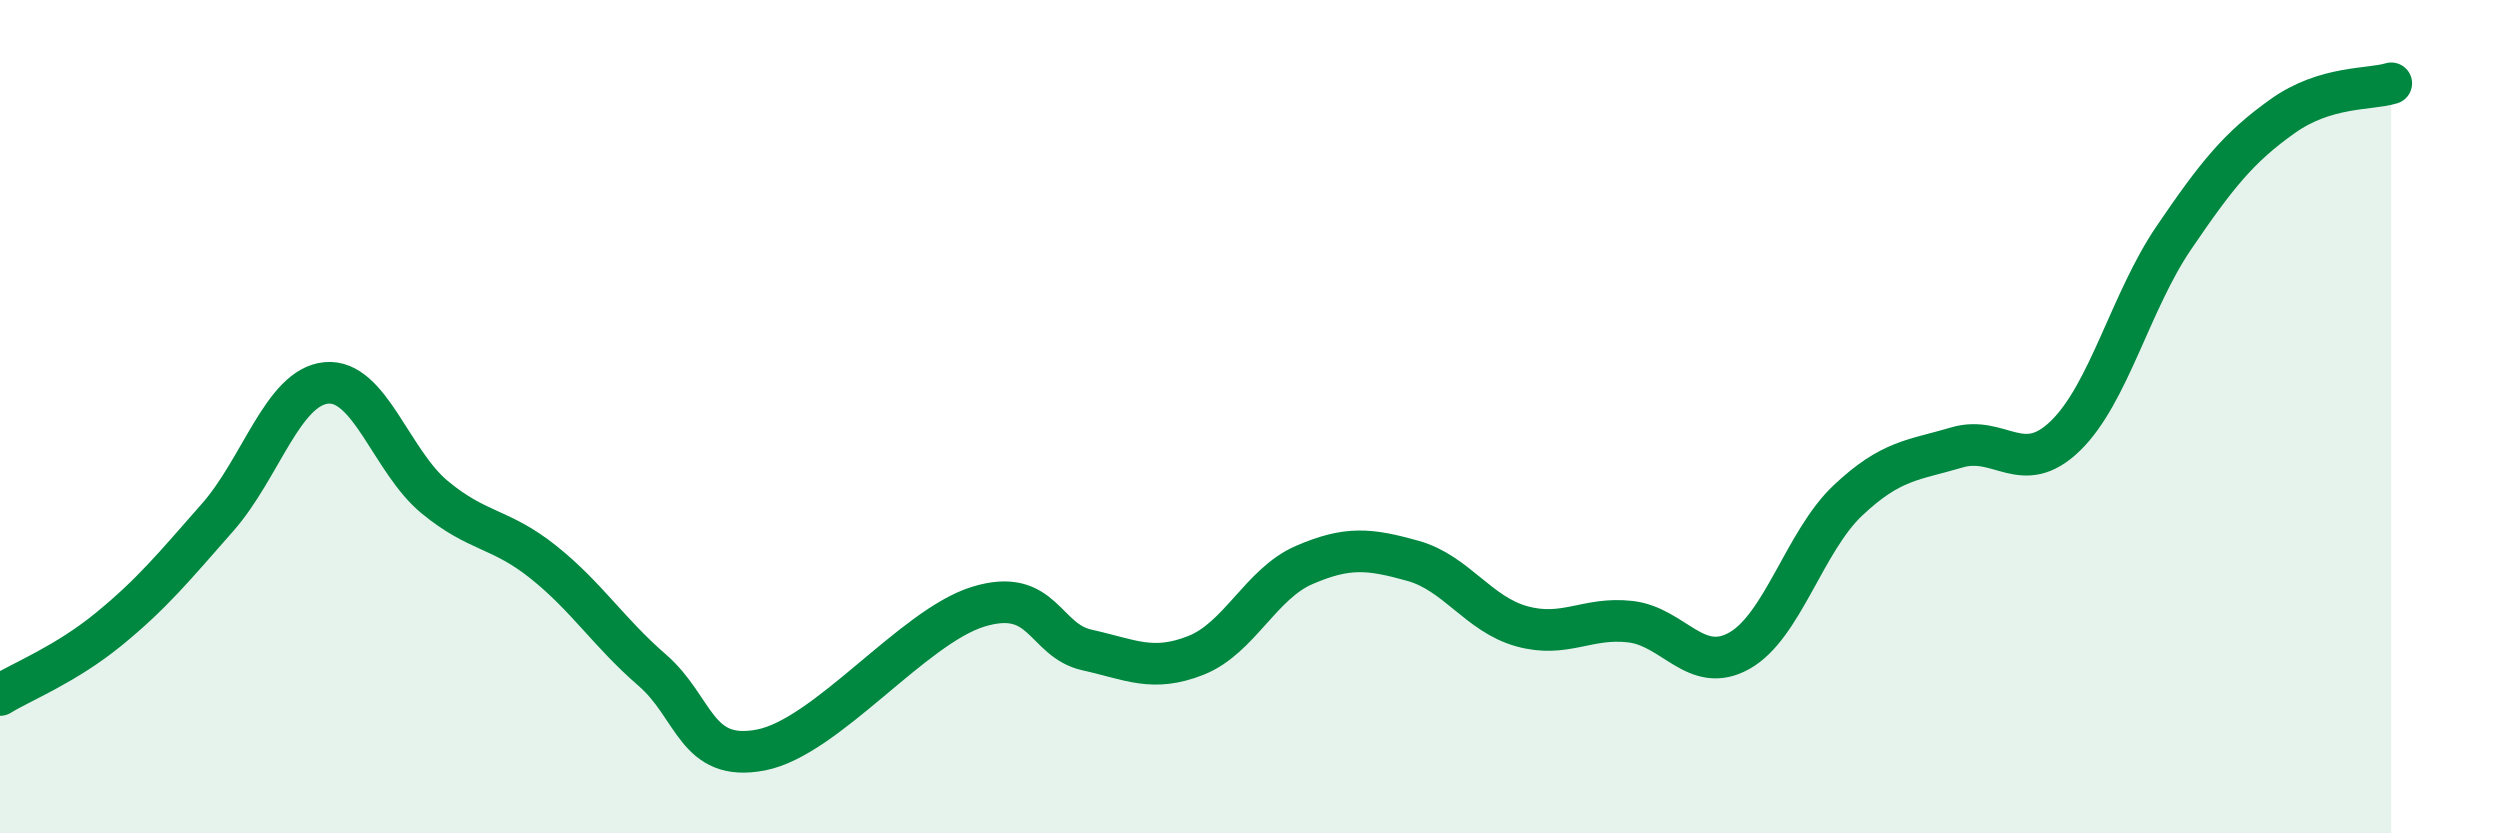
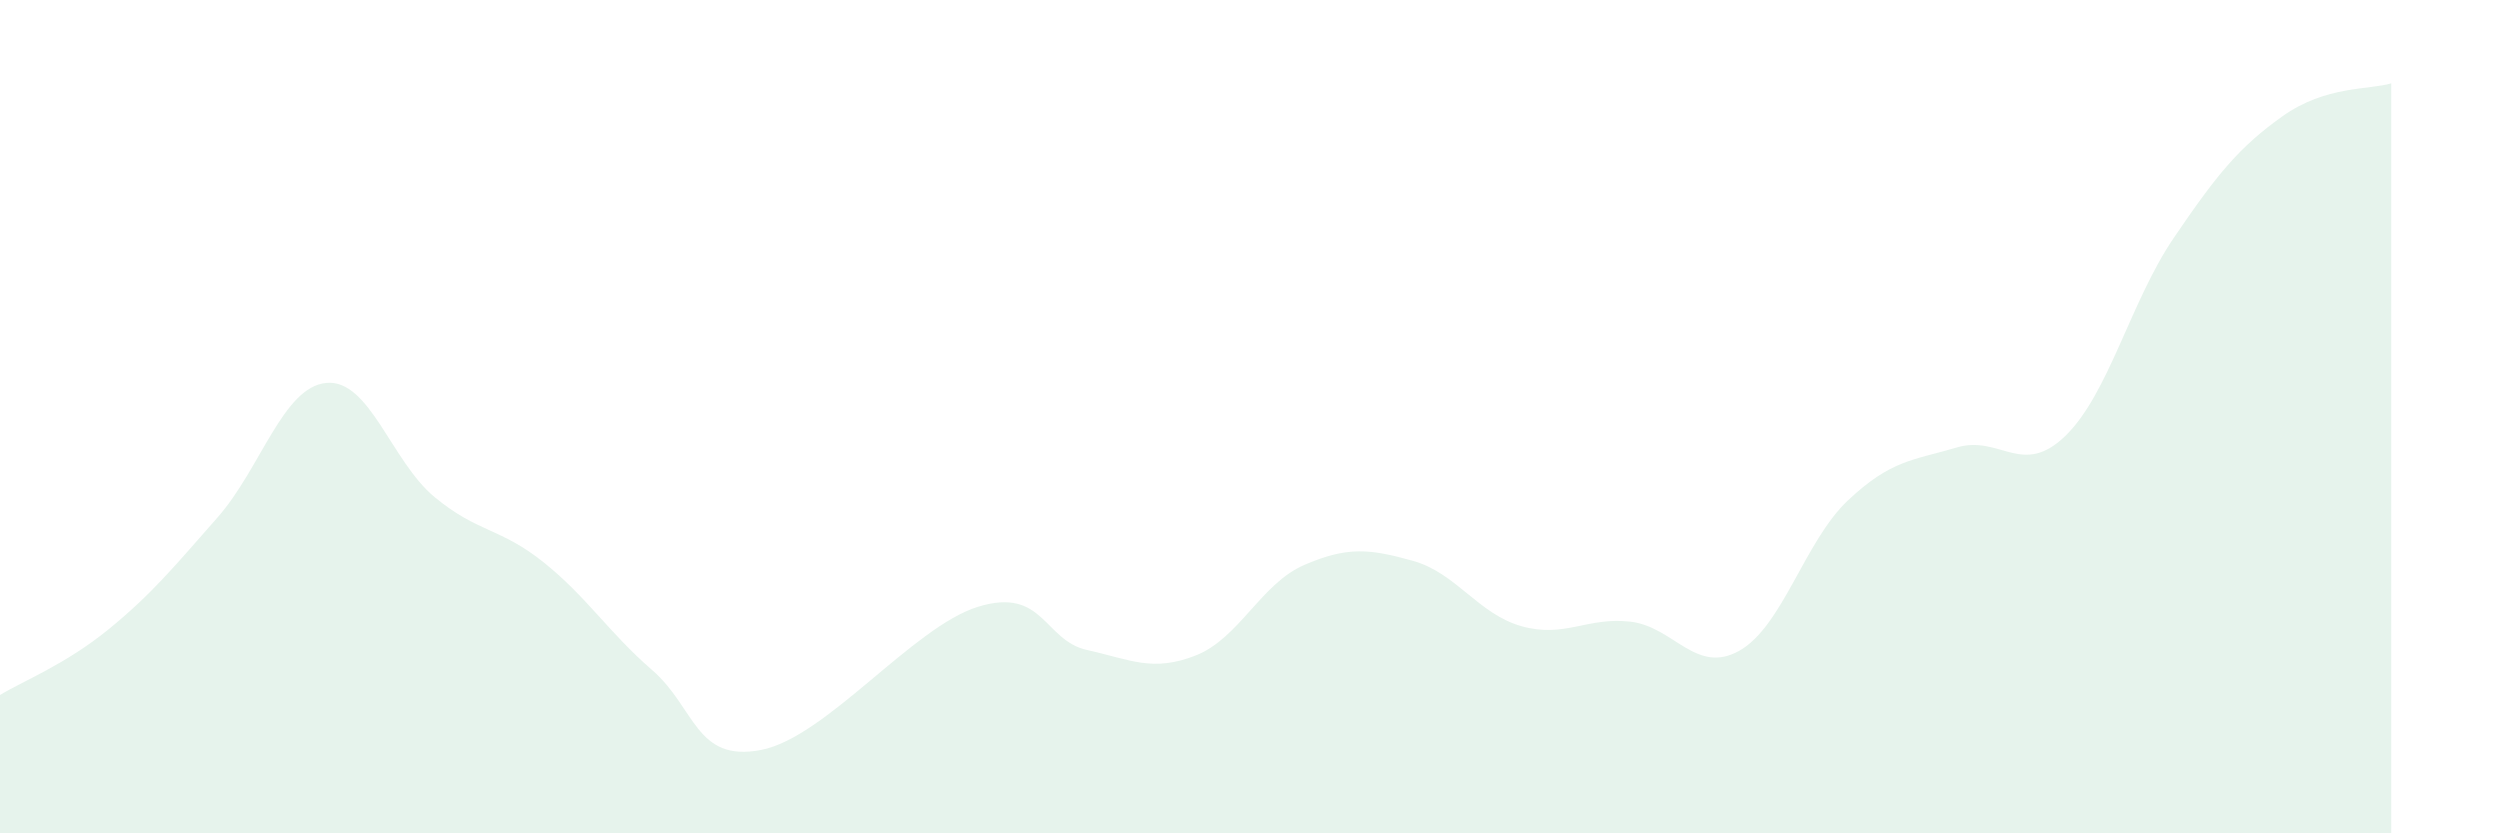
<svg xmlns="http://www.w3.org/2000/svg" width="60" height="20" viewBox="0 0 60 20">
  <path d="M 0,16.68 C 0.52,16.36 1.57,15.95 2.61,15.1 C 3.65,14.25 4.18,13.6 5.22,12.42 C 6.26,11.24 6.79,9.29 7.83,9.19 C 8.87,9.09 9.39,11.07 10.43,11.93 C 11.47,12.79 12,12.66 13.04,13.49 C 14.08,14.32 14.61,15.18 15.65,16.08 C 16.69,16.98 16.69,18.3 18.26,18 C 19.83,17.7 21.91,15.04 23.48,14.56 C 25.05,14.08 25.05,15.37 26.09,15.6 C 27.13,15.83 27.66,16.14 28.7,15.73 C 29.74,15.32 30.26,14.01 31.3,13.56 C 32.34,13.11 32.87,13.17 33.91,13.46 C 34.95,13.75 35.48,14.74 36.52,15.03 C 37.56,15.32 38.09,14.8 39.13,14.92 C 40.17,15.04 40.7,16.2 41.74,15.62 C 42.78,15.04 43.31,12.99 44.35,12.01 C 45.39,11.03 45.92,11.05 46.96,10.74 C 48,10.43 48.53,11.47 49.57,10.46 C 50.61,9.45 51.13,7.24 52.17,5.71 C 53.21,4.18 53.74,3.53 54.78,2.79 C 55.82,2.05 56.87,2.16 57.39,2L57.39 20L0 20Z" fill="#008740" opacity="0.1" stroke-linecap="round" stroke-linejoin="round" />
-   <path d="M 0,16.68 C 0.52,16.36 1.57,15.95 2.61,15.1 C 3.65,14.25 4.18,13.6 5.22,12.42 C 6.26,11.24 6.79,9.29 7.83,9.19 C 8.87,9.09 9.39,11.07 10.43,11.93 C 11.47,12.79 12,12.66 13.04,13.49 C 14.08,14.32 14.61,15.18 15.65,16.08 C 16.69,16.98 16.69,18.3 18.26,18 C 19.83,17.7 21.91,15.04 23.48,14.56 C 25.05,14.08 25.05,15.37 26.09,15.6 C 27.13,15.83 27.66,16.14 28.7,15.73 C 29.74,15.32 30.26,14.01 31.3,13.56 C 32.34,13.11 32.87,13.17 33.91,13.46 C 34.95,13.75 35.48,14.74 36.52,15.03 C 37.56,15.32 38.09,14.8 39.13,14.92 C 40.17,15.04 40.7,16.2 41.74,15.62 C 42.78,15.04 43.31,12.99 44.35,12.01 C 45.39,11.03 45.92,11.05 46.96,10.74 C 48,10.43 48.53,11.47 49.57,10.46 C 50.61,9.45 51.13,7.24 52.17,5.71 C 53.21,4.18 53.74,3.53 54.78,2.79 C 55.82,2.05 56.87,2.16 57.39,2" stroke="#008740" stroke-width="1" fill="none" stroke-linecap="round" stroke-linejoin="round" />
</svg>